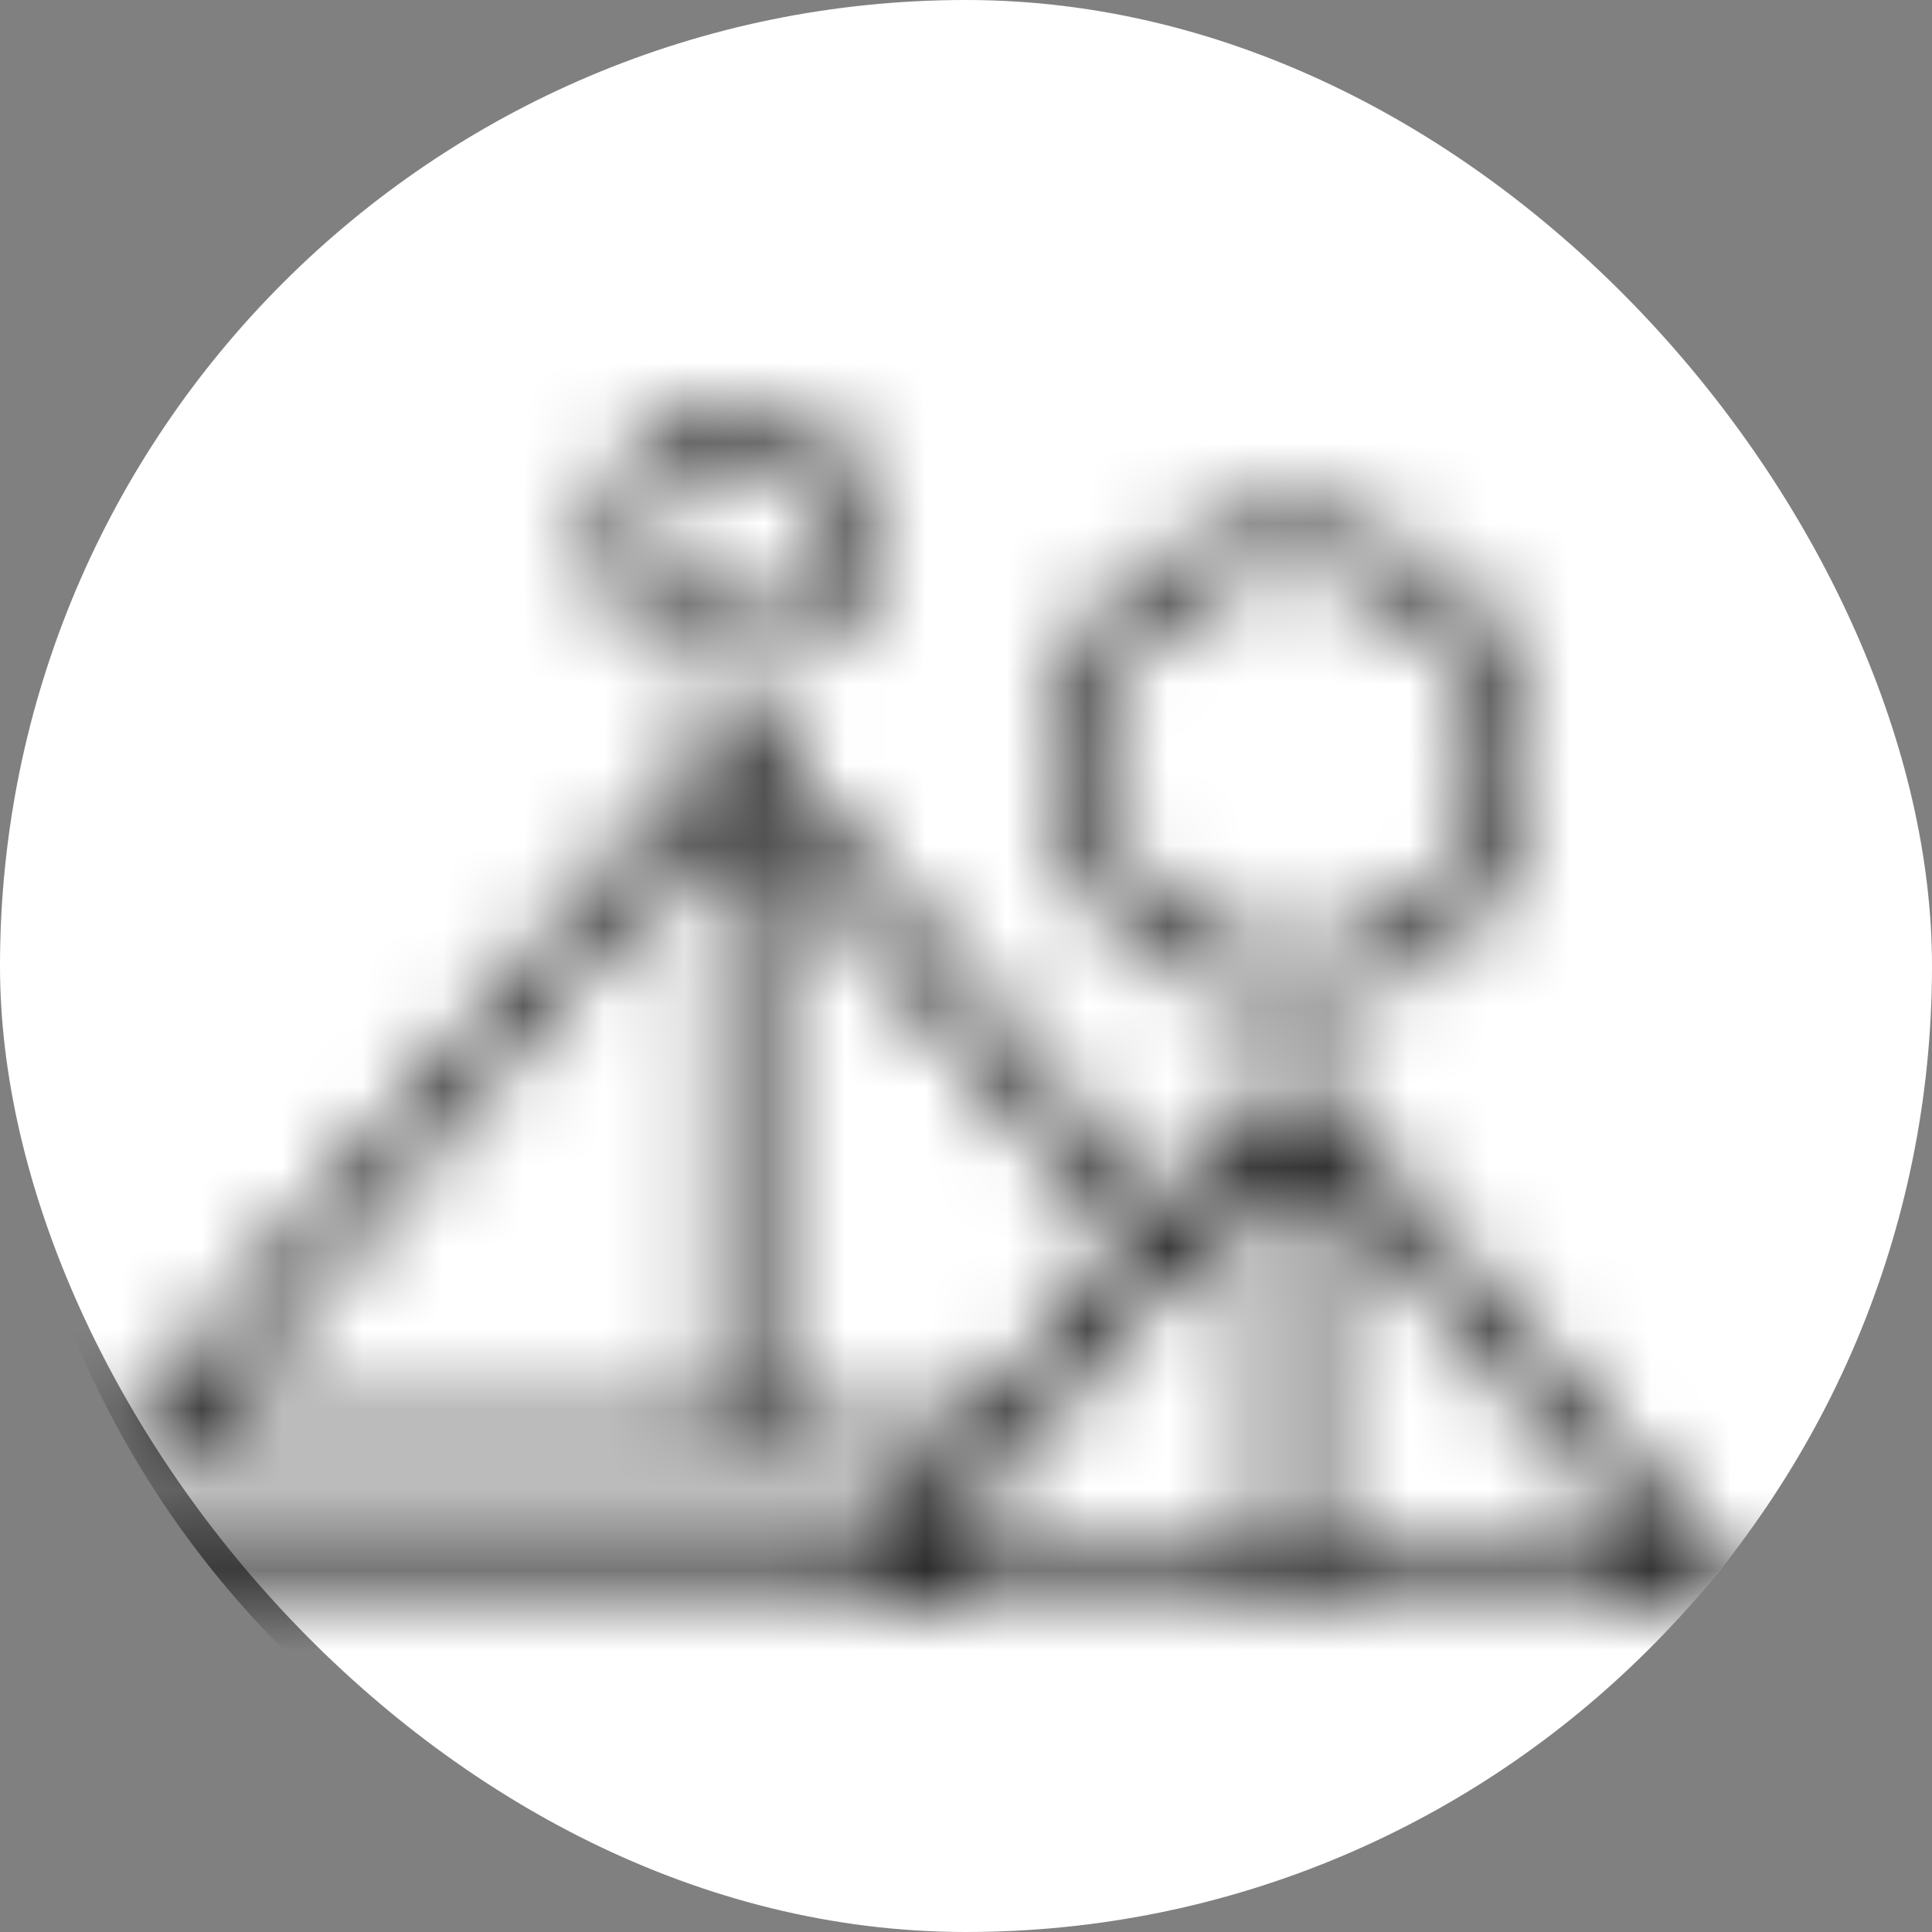
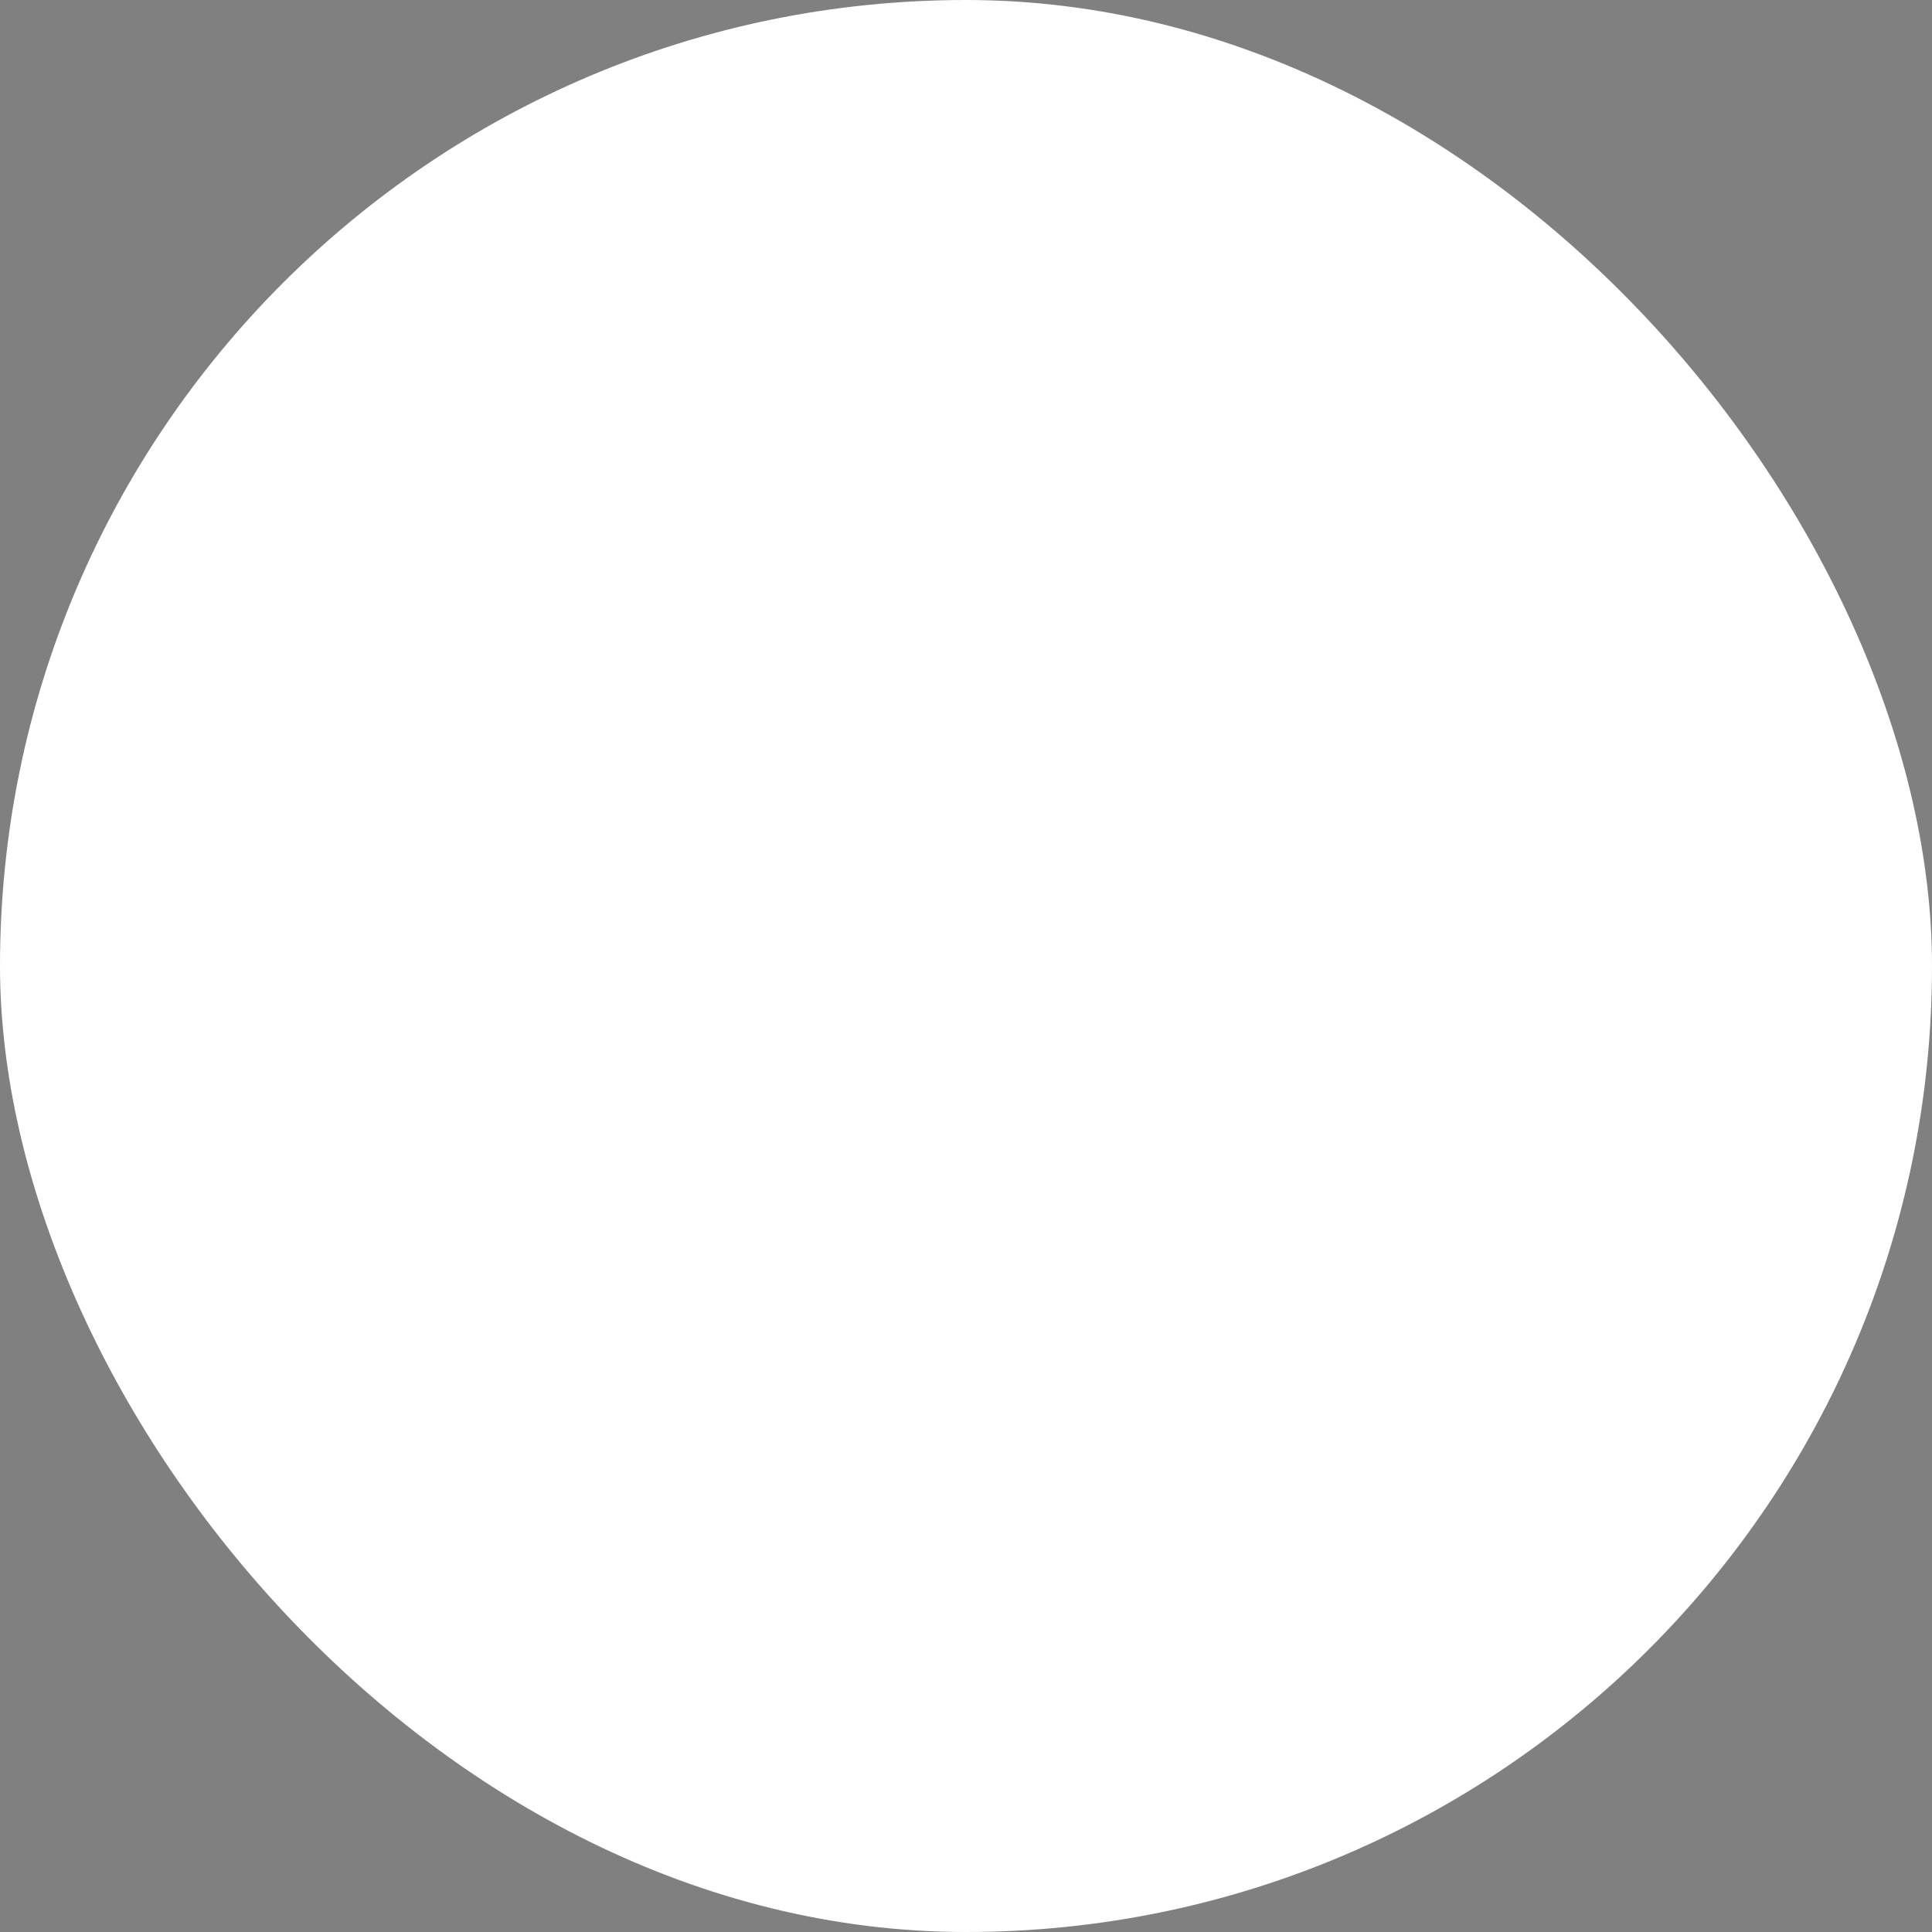
<svg xmlns="http://www.w3.org/2000/svg" width="24" height="24" viewBox="0 0 24 24" fill="none">
  <rect x="0" y="0" width="24" height="24" fill="#808080" stroke="none" />
  <rect width="24" height="24" rx="12" fill="white" />
  <mask id="mask0_2771_20329" style="mask-type:alpha" maskUnits="userSpaceOnUse" x="1" y="5" width="21" height="15">
-     <path fill-rule="evenodd" clip-rule="evenodd" d="M10.813 6.346C10.878 6.67 10.844 7.006 10.718 7.312C10.591 7.617 10.377 7.878 10.102 8.062C9.827 8.246 9.504 8.344 9.173 8.344C8.73 8.343 8.305 8.167 7.991 7.853L8.385 7.46C8.594 7.669 8.878 7.786 9.173 7.786L8.059 6.671C8.059 6.967 8.176 7.25 8.385 7.46L7.991 7.853C7.678 7.54 7.502 7.114 7.502 6.671C7.502 6.34 7.6 6.017 7.784 5.742C7.968 5.468 8.229 5.253 8.534 5.127L8.747 5.642C8.544 5.726 8.369 5.869 8.247 6.052C8.124 6.235 8.059 6.451 8.059 6.671L9.174 7.786C9.394 7.786 9.609 7.721 9.793 7.599C9.976 7.476 10.119 7.302 10.203 7.098C10.287 6.895 10.309 6.671 10.267 6.455C10.224 6.238 10.117 6.04 9.962 5.884C9.806 5.728 9.607 5.622 9.391 5.579C9.175 5.536 8.951 5.558 8.747 5.642L8.534 5.127C8.84 5.001 9.176 4.968 9.5 5.032C9.824 5.097 10.122 5.256 10.356 5.49C10.59 5.724 10.749 6.022 10.813 6.346ZM18.792 10.596C19.017 10.053 19.076 9.455 18.962 8.879C18.847 8.302 18.564 7.773 18.149 7.357C17.733 6.941 17.204 6.658 16.627 6.543C16.051 6.429 15.453 6.487 14.91 6.712C14.367 6.937 13.903 7.317 13.576 7.806C13.249 8.294 13.075 8.869 13.074 9.457C13.074 10.245 13.387 11.001 13.945 11.559C14.502 12.117 15.258 12.43 16.046 12.43C16.634 12.43 17.209 12.256 17.698 11.93C18.186 11.603 18.567 11.139 18.792 10.596ZM16.047 11.873C16.524 11.873 16.991 11.731 17.388 11.466C17.785 11.201 18.095 10.824 18.277 10.383C18.46 9.941 18.508 9.456 18.415 8.988C18.322 8.519 18.092 8.089 17.755 7.751C17.417 7.413 16.987 7.183 16.518 7.09C16.05 6.997 15.565 7.044 15.123 7.227C14.682 7.409 14.305 7.719 14.039 8.116C13.774 8.512 13.632 8.979 13.632 9.457L16.047 11.873ZM13.632 9.457C13.632 10.098 13.886 10.712 14.339 11.165C14.792 11.618 15.406 11.873 16.046 11.873L13.632 9.457ZM1.186 18.276L9.176 8.901L14.436 15.072L16.046 13.173L21.838 20H1V19.443H10.728L11.717 18.276H1.186ZM8.895 10.09L2.393 17.719H8.895V10.09ZM9.452 17.719H12.079L14.015 15.437L9.452 10.084V17.719ZM11.459 19.443L15.768 14.363V19.443H11.459ZM20.634 19.443H16.325V14.363L20.634 19.443Z" fill="black" />
+     <path fill-rule="evenodd" clip-rule="evenodd" d="M10.813 6.346C10.878 6.67 10.844 7.006 10.718 7.312C10.591 7.617 10.377 7.878 10.102 8.062C9.827 8.246 9.504 8.344 9.173 8.344C8.73 8.343 8.305 8.167 7.991 7.853L8.385 7.46C8.594 7.669 8.878 7.786 9.173 7.786L8.059 6.671C8.059 6.967 8.176 7.25 8.385 7.46L7.991 7.853C7.678 7.54 7.502 7.114 7.502 6.671C7.502 6.34 7.6 6.017 7.784 5.742C7.968 5.468 8.229 5.253 8.534 5.127L8.747 5.642C8.544 5.726 8.369 5.869 8.247 6.052C8.124 6.235 8.059 6.451 8.059 6.671L9.174 7.786C9.394 7.786 9.609 7.721 9.793 7.599C9.976 7.476 10.119 7.302 10.203 7.098C10.287 6.895 10.309 6.671 10.267 6.455C10.224 6.238 10.117 6.04 9.962 5.884C9.806 5.728 9.607 5.622 9.391 5.579C9.175 5.536 8.951 5.558 8.747 5.642L8.534 5.127C8.84 5.001 9.176 4.968 9.5 5.032C9.824 5.097 10.122 5.256 10.356 5.49C10.59 5.724 10.749 6.022 10.813 6.346ZM18.792 10.596C19.017 10.053 19.076 9.455 18.962 8.879C18.847 8.302 18.564 7.773 18.149 7.357C17.733 6.941 17.204 6.658 16.627 6.543C16.051 6.429 15.453 6.487 14.91 6.712C14.367 6.937 13.903 7.317 13.576 7.806C13.249 8.294 13.075 8.869 13.074 9.457C13.074 10.245 13.387 11.001 13.945 11.559C14.502 12.117 15.258 12.43 16.046 12.43C16.634 12.43 17.209 12.256 17.698 11.93C18.186 11.603 18.567 11.139 18.792 10.596ZM16.047 11.873C16.524 11.873 16.991 11.731 17.388 11.466C17.785 11.201 18.095 10.824 18.277 10.383C18.46 9.941 18.508 9.456 18.415 8.988C18.322 8.519 18.092 8.089 17.755 7.751C17.417 7.413 16.987 7.183 16.518 7.09C16.05 6.997 15.565 7.044 15.123 7.227C14.682 7.409 14.305 7.719 14.039 8.116C13.774 8.512 13.632 8.979 13.632 9.457L16.047 11.873ZM13.632 9.457C13.632 10.098 13.886 10.712 14.339 11.165C14.792 11.618 15.406 11.873 16.046 11.873L13.632 9.457ZM1.186 18.276L9.176 8.901L14.436 15.072L16.046 13.173L21.838 20H1V19.443H10.728L11.717 18.276H1.186ZM8.895 10.09L2.393 17.719H8.895V10.09ZM9.452 17.719H12.079L14.015 15.437L9.452 10.084V17.719ZL15.768 14.363V19.443H11.459ZM20.634 19.443H16.325V14.363L20.634 19.443Z" fill="black" />
  </mask>
  <g mask="url(#mask0_2771_20329)">
-     <circle cx="12" cy="12" r="12" fill="black" />
-   </g>
+     </g>
</svg>